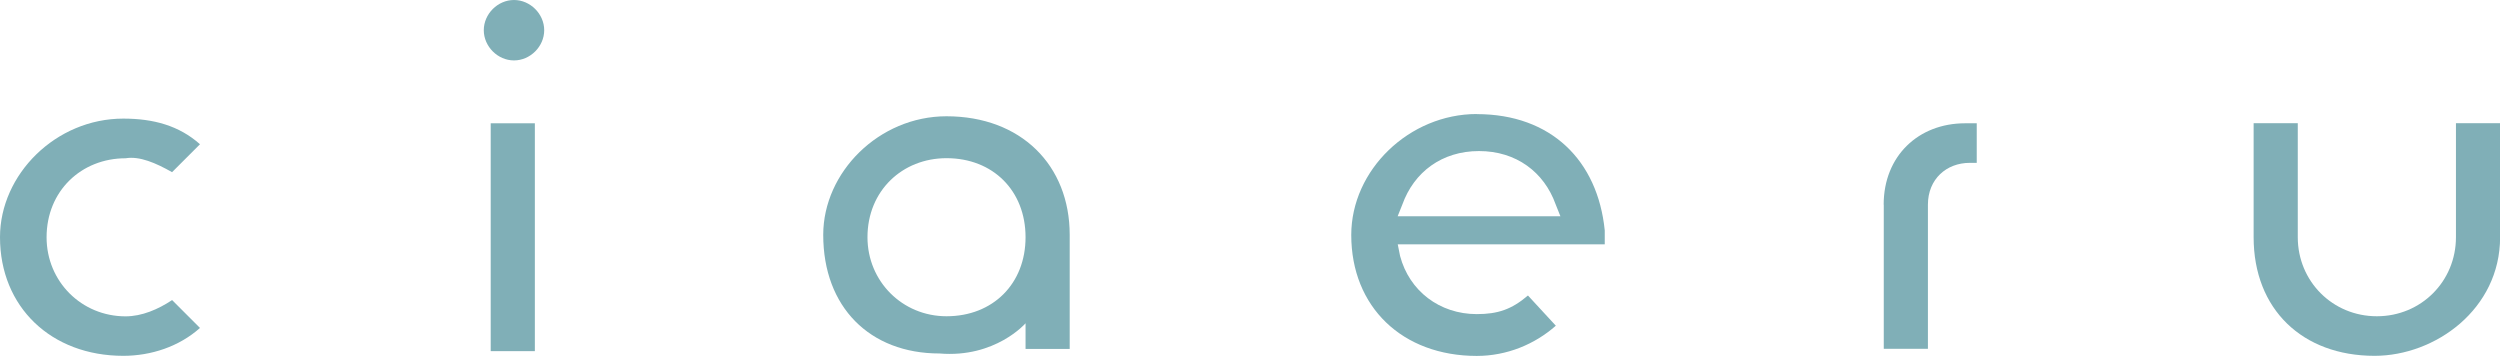
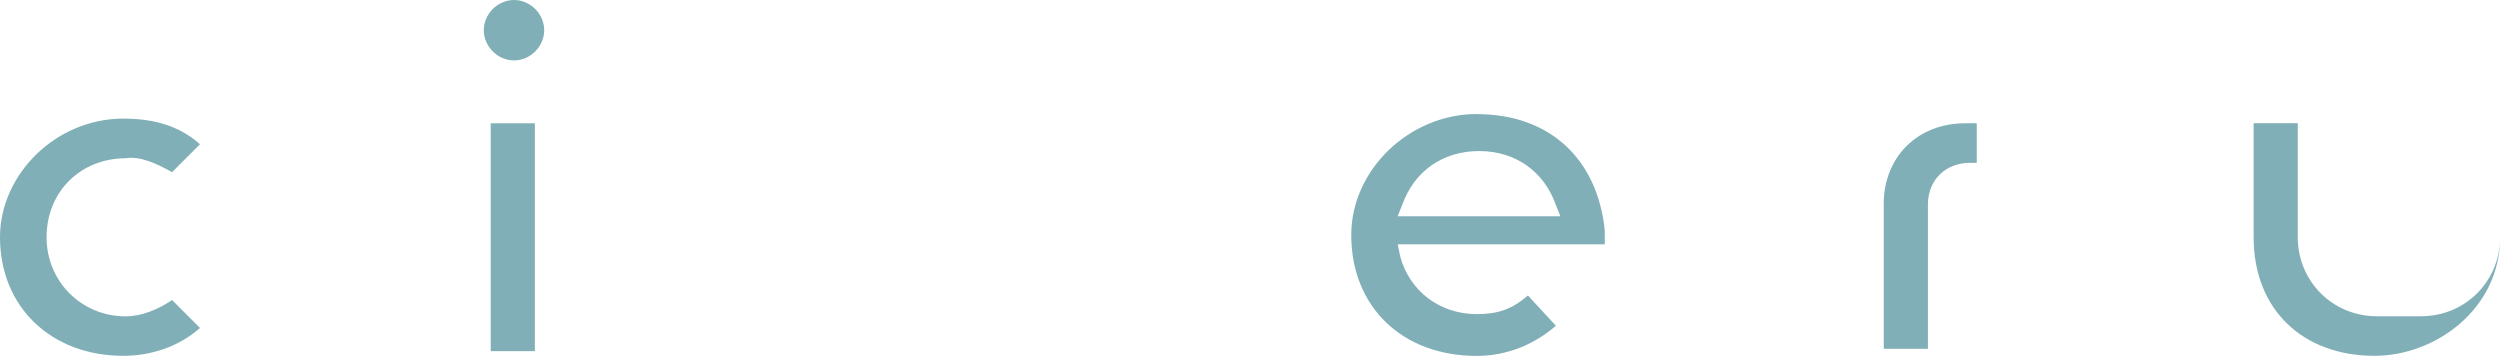
<svg xmlns="http://www.w3.org/2000/svg" id="_レイヤー_2" viewBox="0 0 256.52 36.51">
  <defs>
    <style>.cls-1{fill:#80afb7;stroke-width:0px;}</style>
  </defs>
  <g id="_レイヤー_1-2">
    <path class="cls-1" d="M17.66,17.66l2.86-2.86c-2.15-1.91-4.77-2.63-7.87-2.63C5.73,12.17,0,17.89,0,24.34c0,7.16,5.25,12.17,12.65,12.17,2.86,0,5.73-.95,7.87-2.86l-2.86-2.86c-1.43.95-3.1,1.67-4.77,1.67-4.53,0-8.11-3.58-8.11-8.11,0-4.77,3.58-8.11,8.11-8.11,1.43-.24,3.1.48,4.77,1.43Z" />
    <path class="cls-1" d="M54.88,12.65h-4.53v23.38h4.53V12.65Z" />
    <path class="cls-1" d="M52.74,0c-1.67,0-3.1,1.43-3.1,3.1s1.43,3.1,3.1,3.1,3.1-1.43,3.1-3.1-1.43-3.1-3.1-3.1Z" />
-     <path class="cls-1" d="M97.12,11.93c-6.92,0-12.65,5.73-12.65,12.17,0,7.4,4.77,12.17,11.93,12.17,5.73.48,8.83-3.1,8.83-3.1v2.63h4.53v-11.7c0-7.16-5.01-12.17-12.65-12.17h0ZM97.12,32.45c-4.53,0-8.11-3.58-8.11-8.11,0-4.77,3.58-8.11,8.11-8.11,4.77,0,8.11,3.34,8.11,8.11s-3.34,8.11-8.11,8.11Z" />
    <path class="cls-1" d="M151.53,11.7c-6.92,0-12.88,5.73-12.88,12.41,0,7.4,5.25,12.41,12.88,12.41,3.1,0,5.96-1.2,8.11-3.1l-2.86-3.1c-1.67,1.43-3.1,1.91-5.25,1.91-3.82,0-6.92-2.38-7.87-5.96l-.24-1.2h21.24v-1.43c-.72-7.16-5.49-11.93-13.13-11.93h0ZM143.41,22.19l.48-1.2c1.2-3.34,4.06-5.49,7.87-5.49s6.68,2.15,7.87,5.49l.48,1.2h-16.71,0Z" />
    <path class="cls-1" d="M193.29,21v14.79h4.53v-14.79c0-2.63,1.91-4.29,4.29-4.29h.72v-4.06h-1.2c-4.77,0-8.35,3.34-8.35,8.35Z" />
-     <path class="cls-1" d="M243.88,32.45c-4.53,0-8.11-3.58-8.11-8.11v-11.7h-4.53v11.7c0,7.4,5.01,12.17,12.41,12.17,6.21,0,12.88-4.77,12.88-12.17v-11.7h-4.53v11.7c0,4.53-3.58,8.11-8.11,8.11h0Z" />
+     <path class="cls-1" d="M243.88,32.45c-4.53,0-8.11-3.58-8.11-8.11v-11.7h-4.53v11.7c0,7.4,5.01,12.17,12.41,12.17,6.21,0,12.88-4.77,12.88-12.17v-11.7v11.7c0,4.53-3.58,8.11-8.11,8.11h0Z" />
  </g>
</svg>